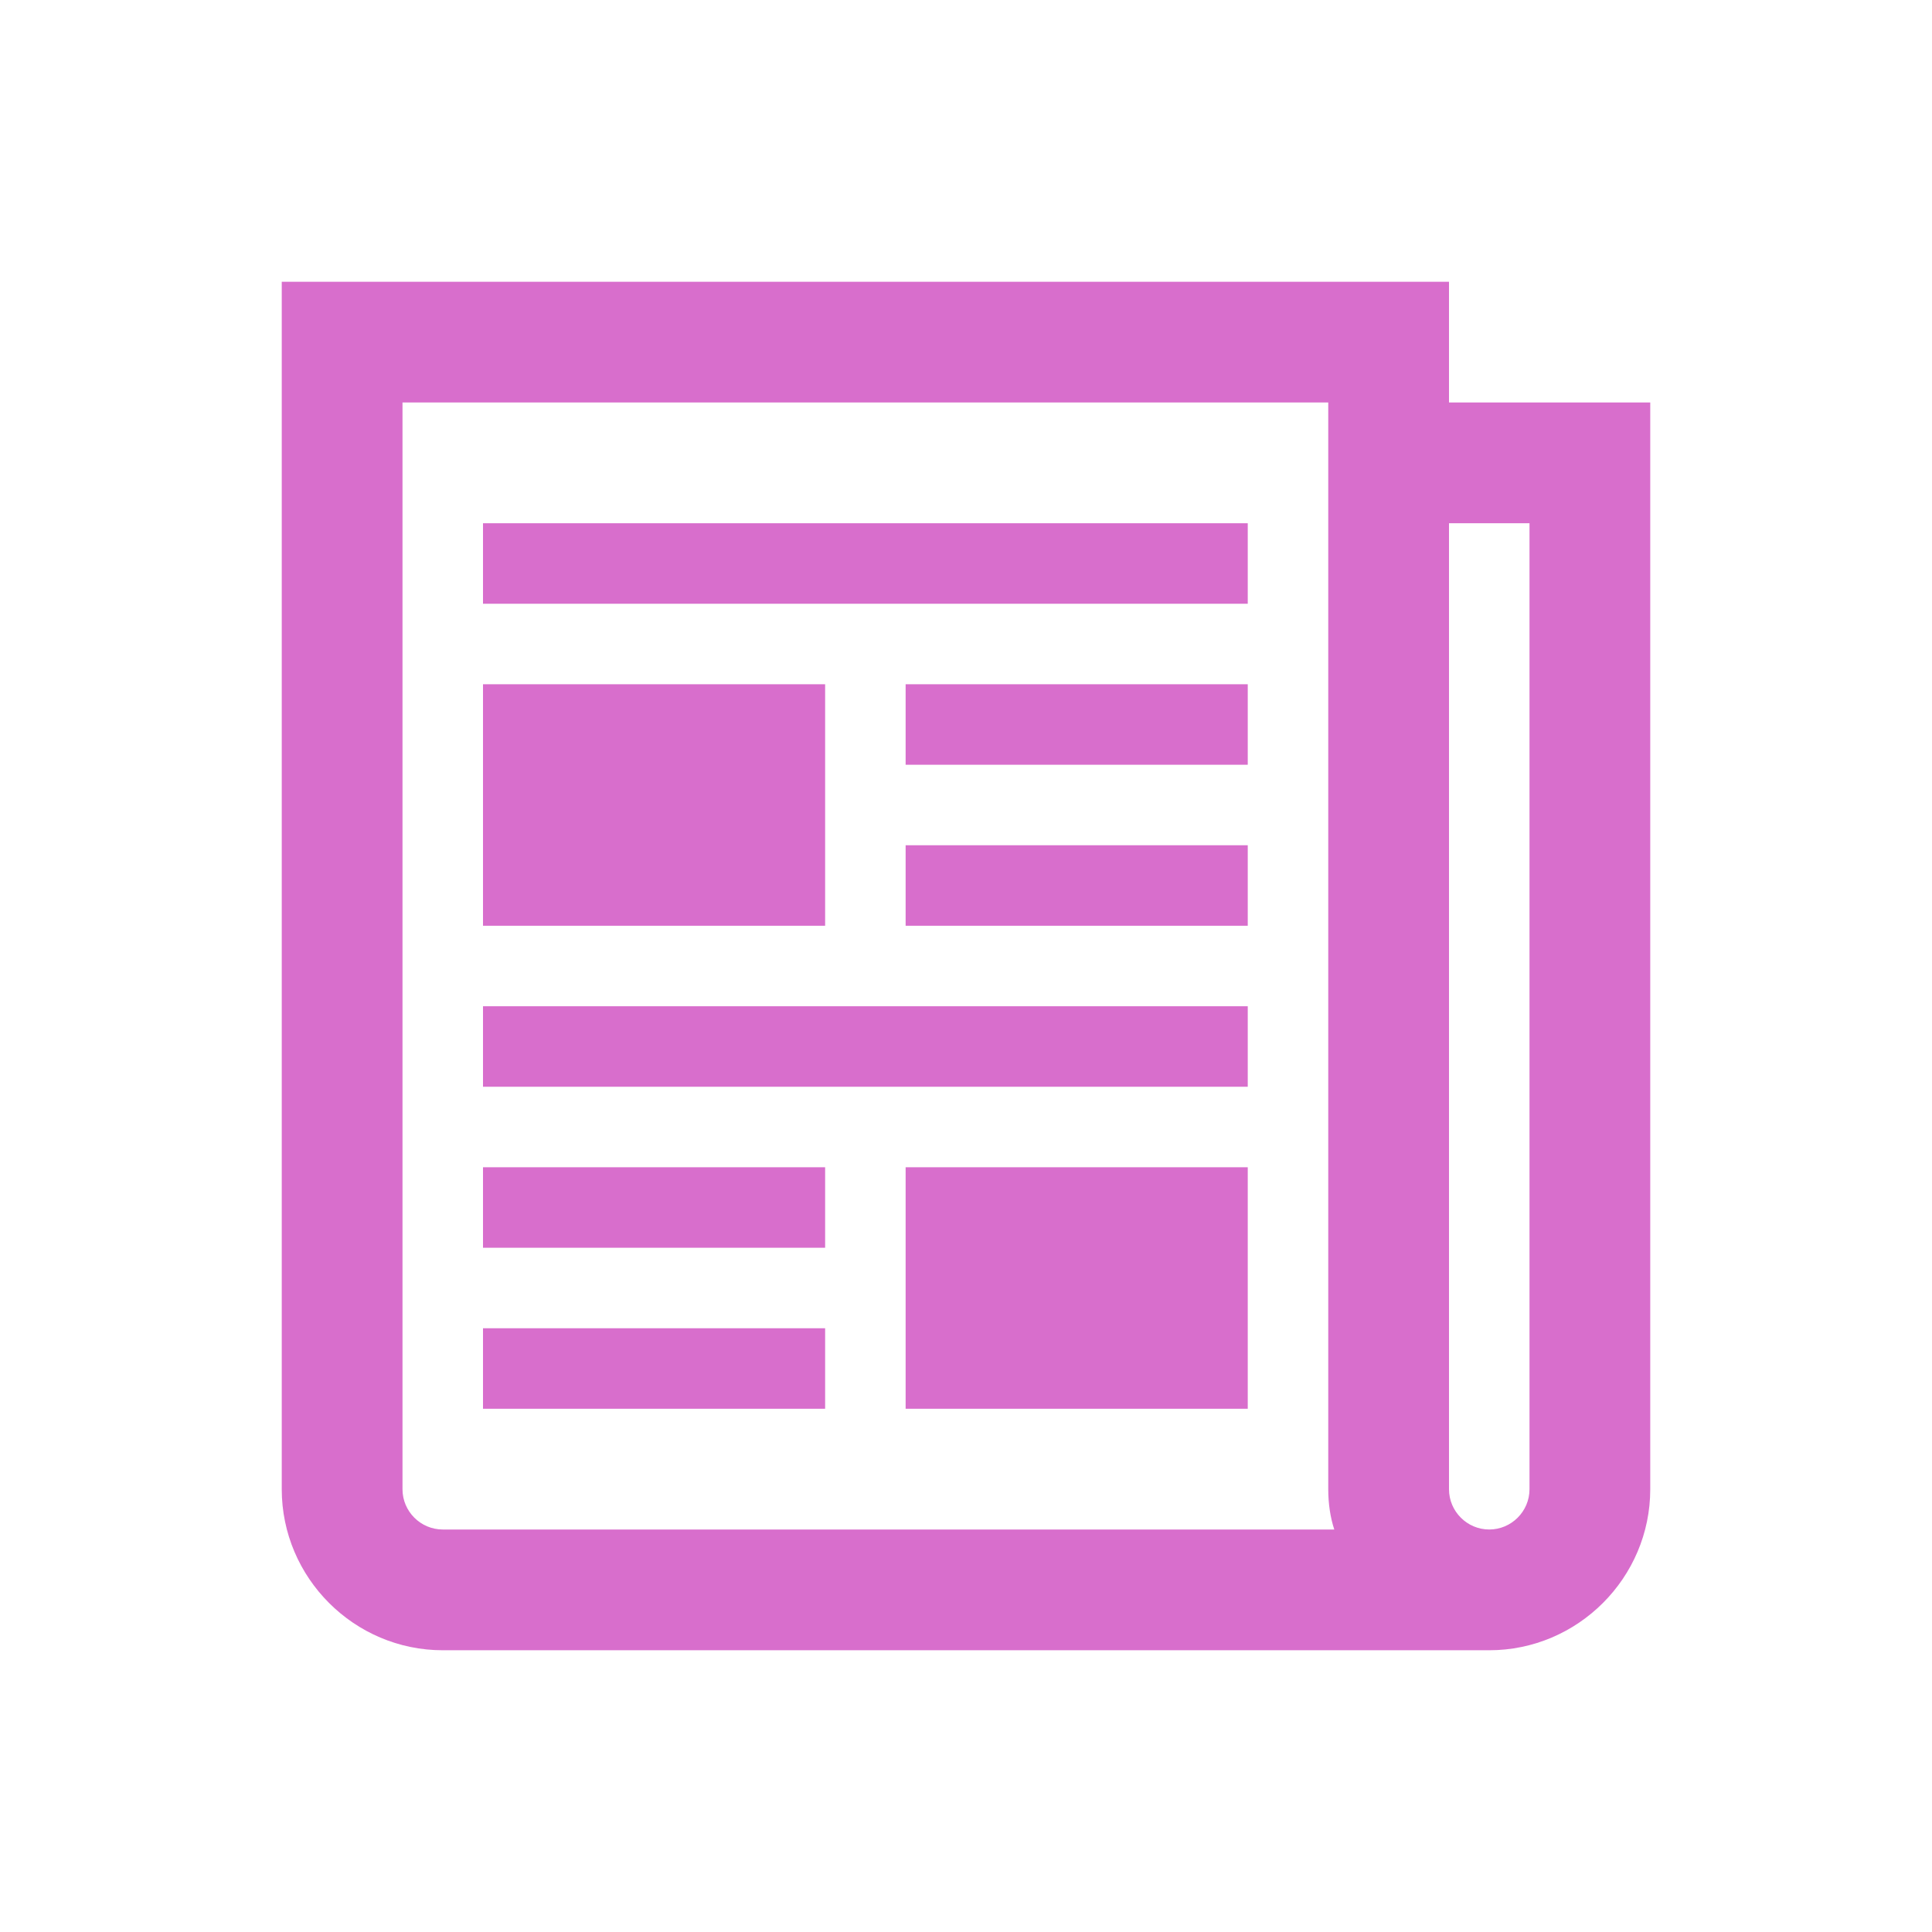
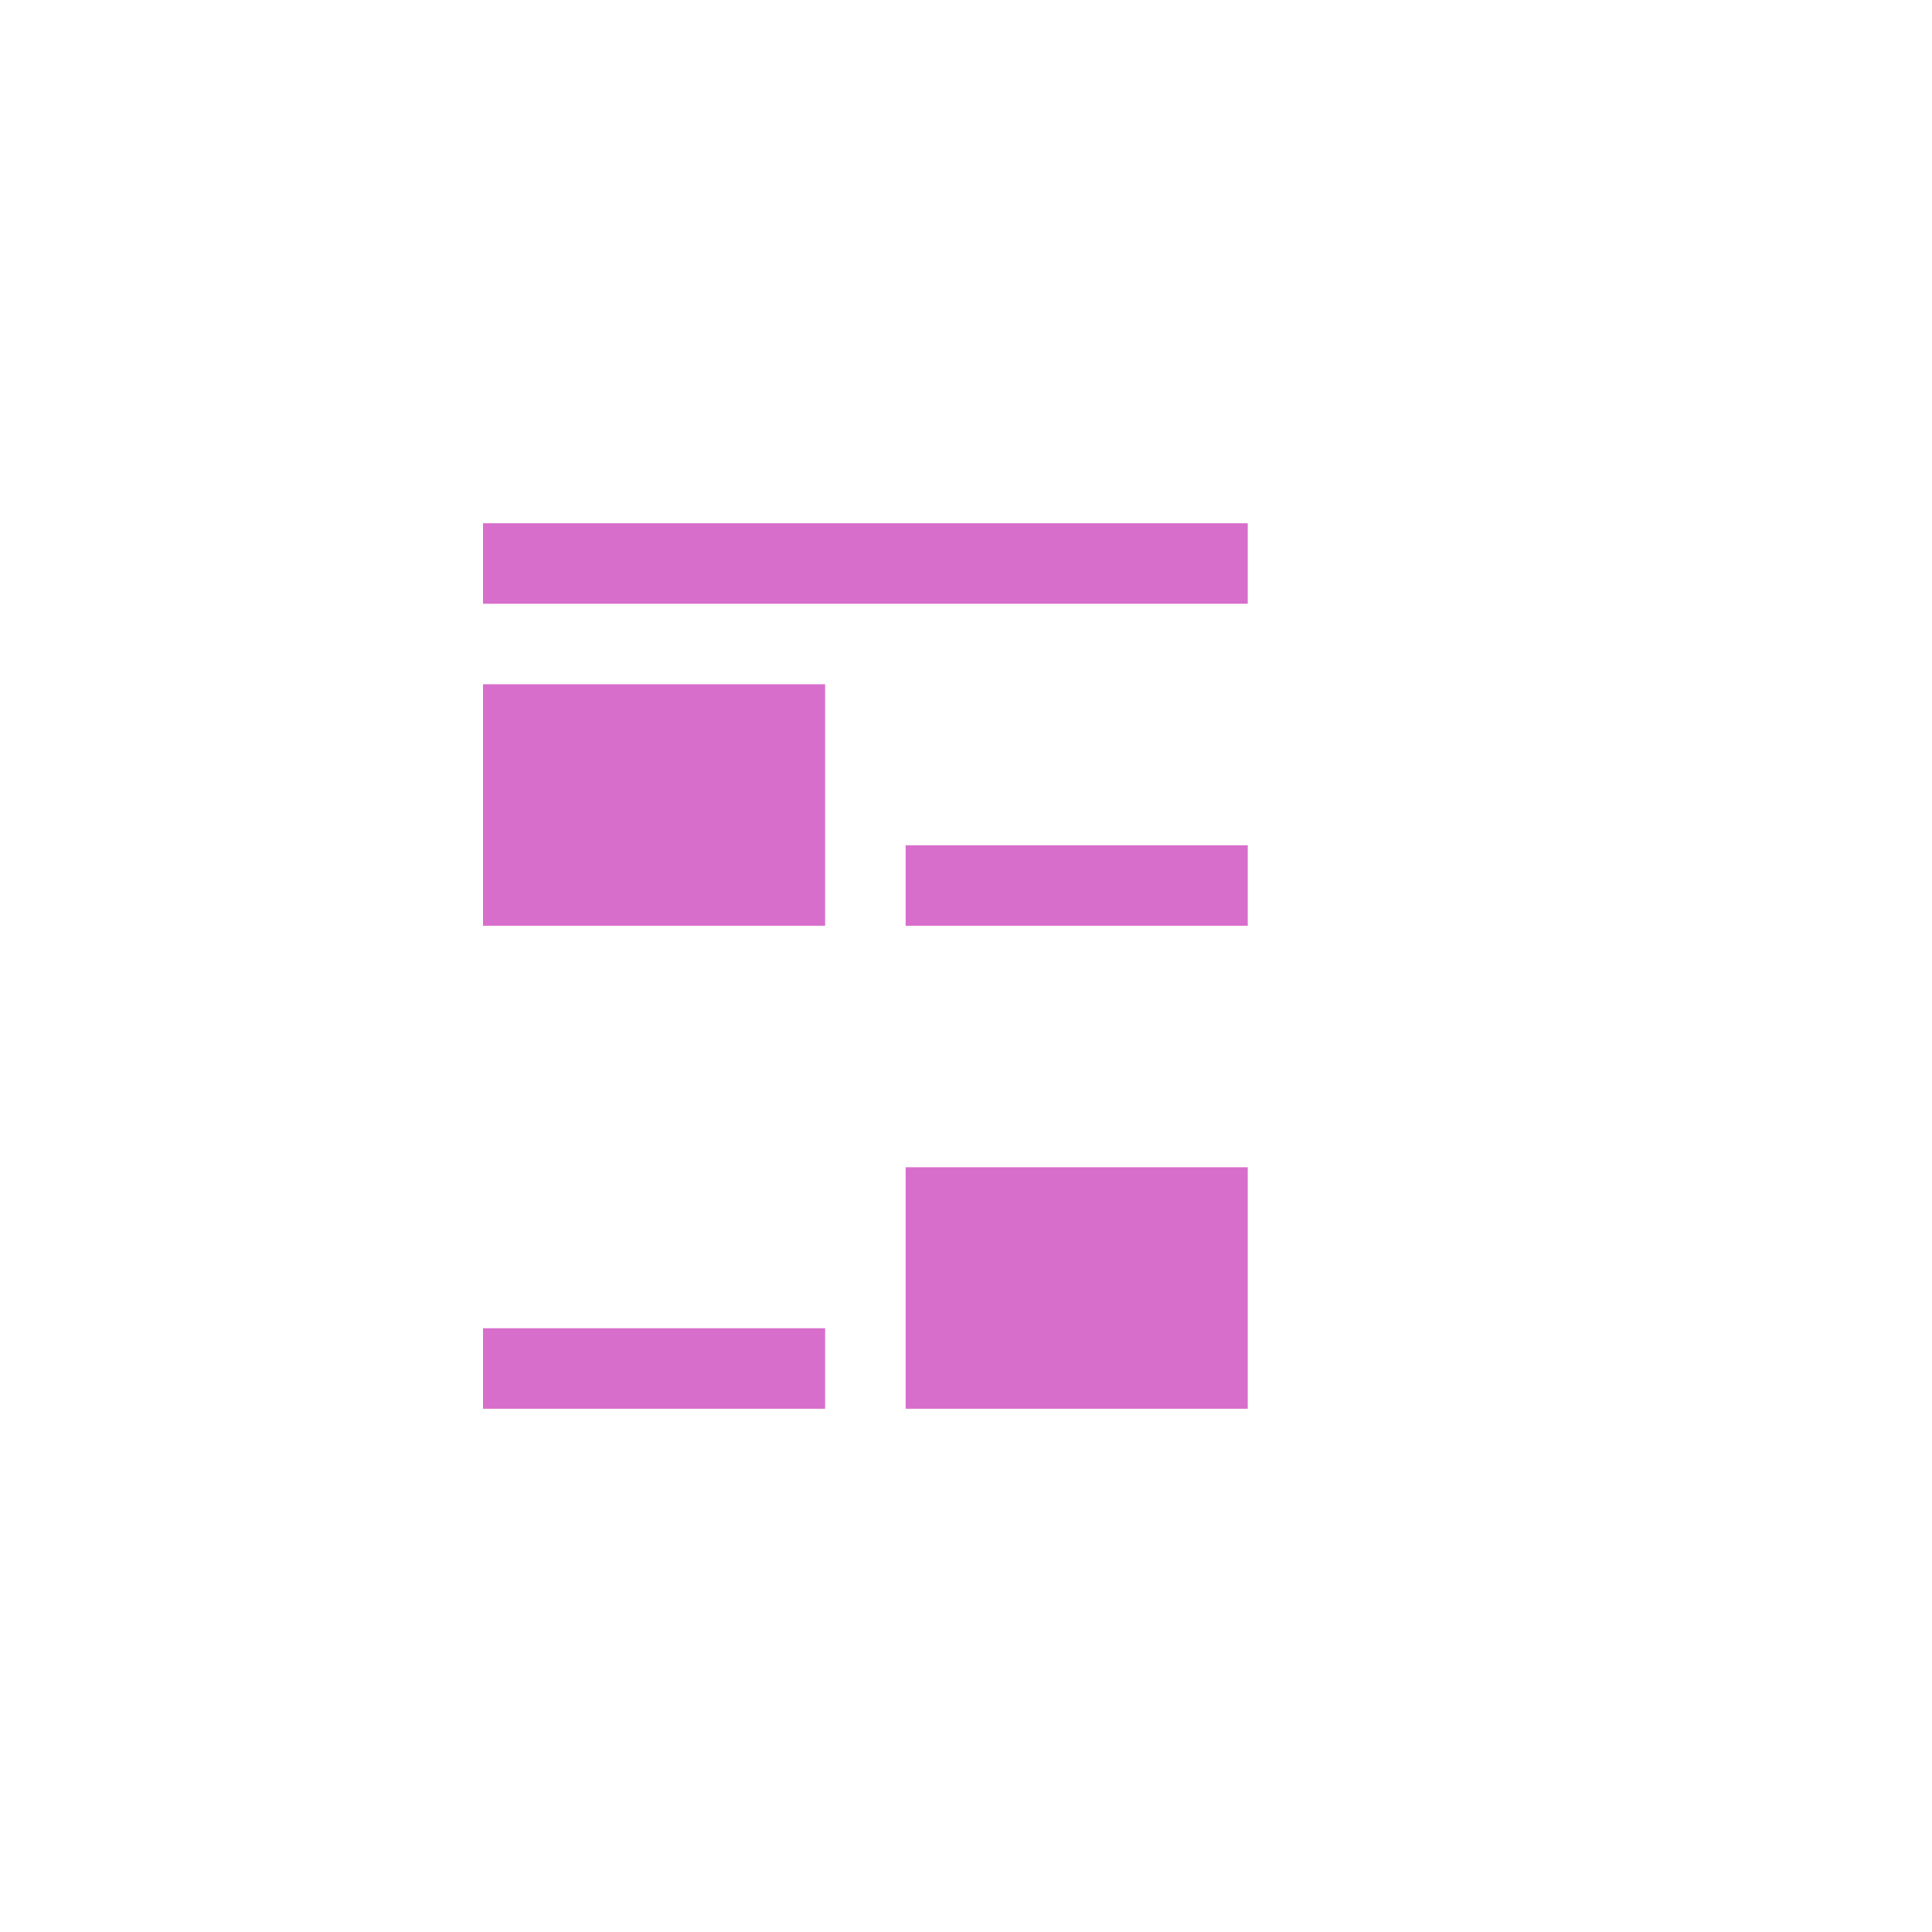
<svg xmlns="http://www.w3.org/2000/svg" width="96" height="96" xml:space="preserve" overflow="hidden">
  <g>
-     <path d="M76 74C76 75.1 75.1 76 74 76 72.9 76 72 75.1 72 74L72 26 76 26 76 74ZM22 76C20.9 76 20 75.1 20 74L20 20 66 20 66 74C66 74.7 66.1 75.4 66.3 76L22 76ZM72 20 72 14 14 14 14 74C14 78.4 17.6 82 22 82L74 82C78.4 82 82 78.4 82 74L82 20 72 20Z" fill="#D86ECC" />
    <path d="M24 26 62 26 62 30 24 30Z" fill="#D86ECC" />
-     <path d="M45 34 62 34 62 38 45 38Z" fill="#D86ECC" />
    <path d="M45 42 62 42 62 46 45 46Z" fill="#D86ECC" />
    <path d="M24 34 41 34 41 46 24 46Z" fill="#D86ECC" />
-     <path d="M24 50 62 50 62 54 24 54Z" fill="#D86ECC" />
    <path d="M45 58 62 58 62 70 45 70Z" fill="#D86ECC" />
-     <path d="M24 58 41 58 41 62 24 62Z" fill="#D86ECC" />
    <path d="M24 66 41 66 41 70 24 70Z" fill="#D86ECC" />
  </g>
</svg>